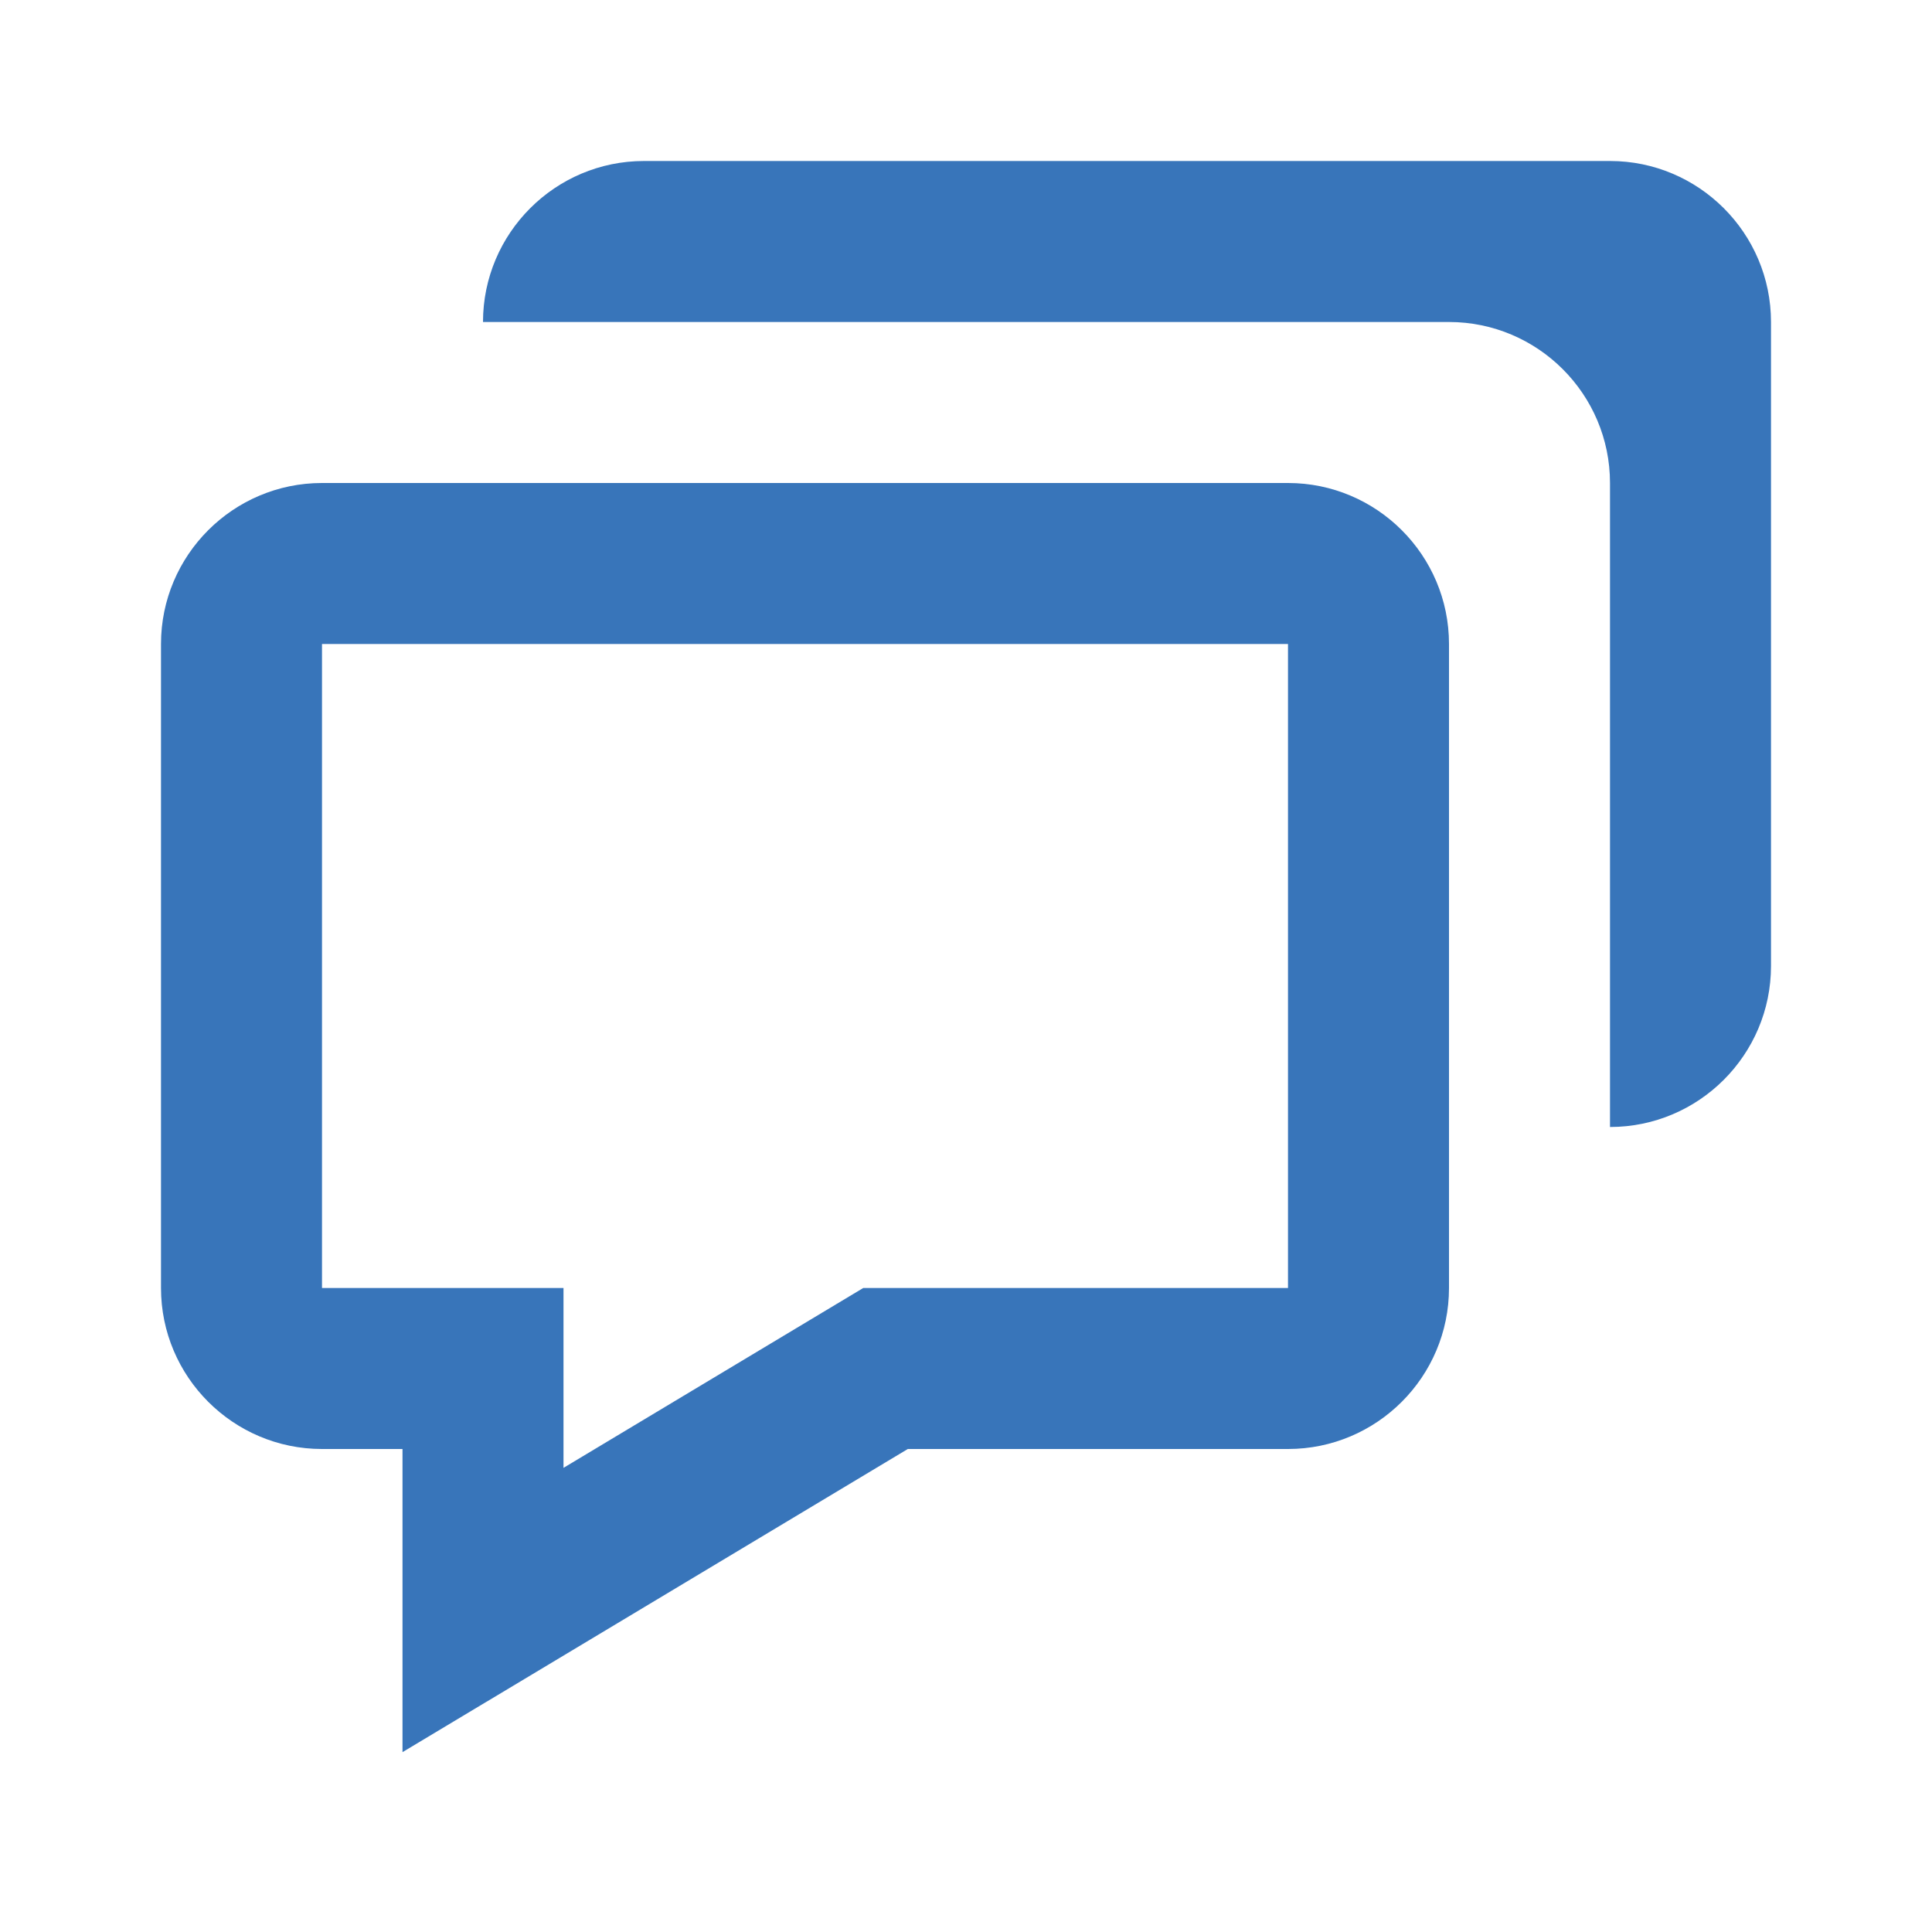
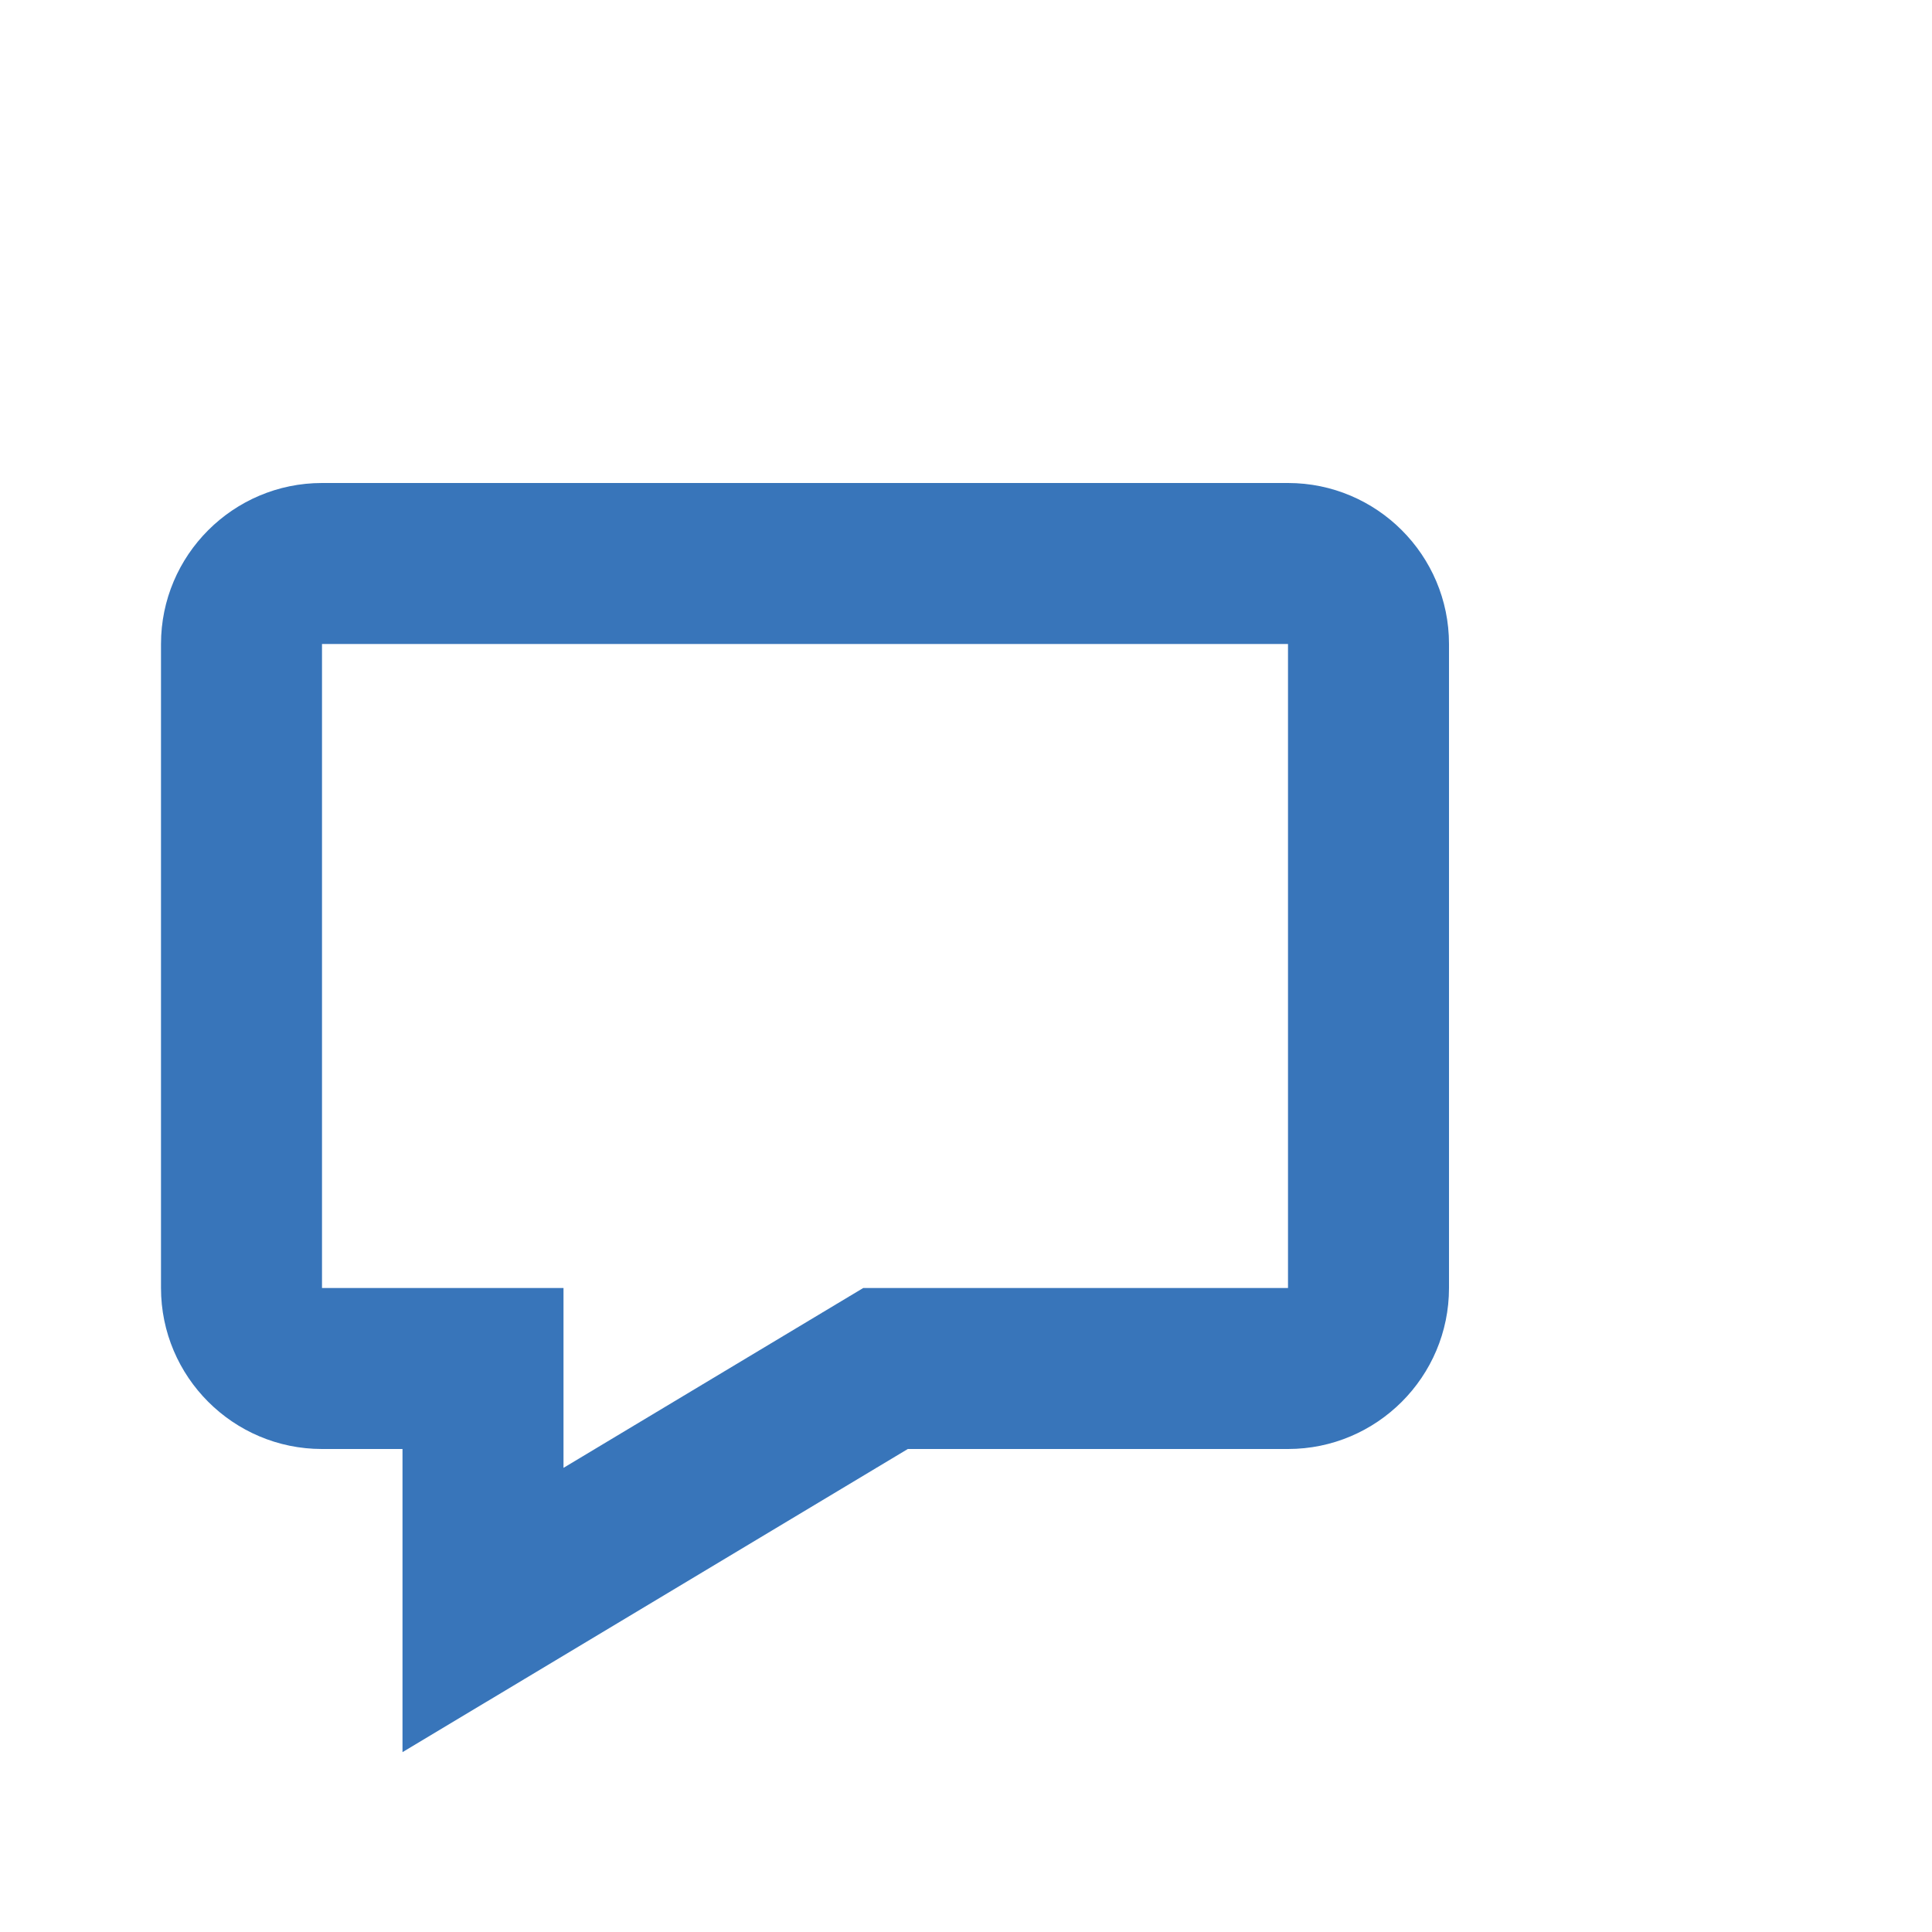
<svg xmlns="http://www.w3.org/2000/svg" width="45" height="45" viewBox="0 0 45 45" fill="none">
  <path d="M9.375 33.75V40.811L12.216 39.107L21.144 33.75H30C32.068 33.75 33.75 32.068 33.75 30V15C33.75 12.932 32.068 11.25 30 11.25H7.5C5.432 11.25 3.75 12.932 3.75 15V30C3.75 32.068 5.432 33.75 7.5 33.75H9.375ZM7.5 15H30V30H20.106L13.125 34.189V30H7.5V15Z" fill="#3875ba" />
-   <path d="M37.5 3.75H15C12.932 3.75 11.25 5.432 11.25 7.5H33.75C35.818 7.5 37.5 9.182 37.5 11.25V26.25C39.568 26.25 41.25 24.568 41.25 22.5V7.5C41.25 5.432 39.568 3.75 37.5 3.75Z" fill="#3875ba" />
</svg>